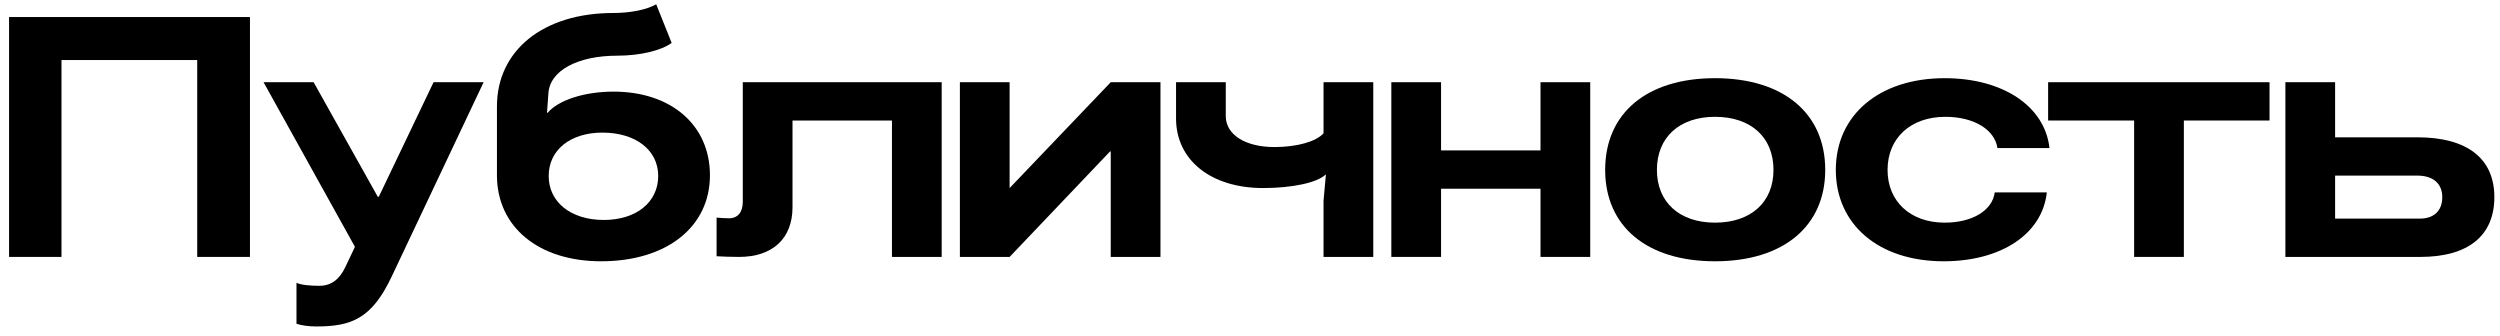
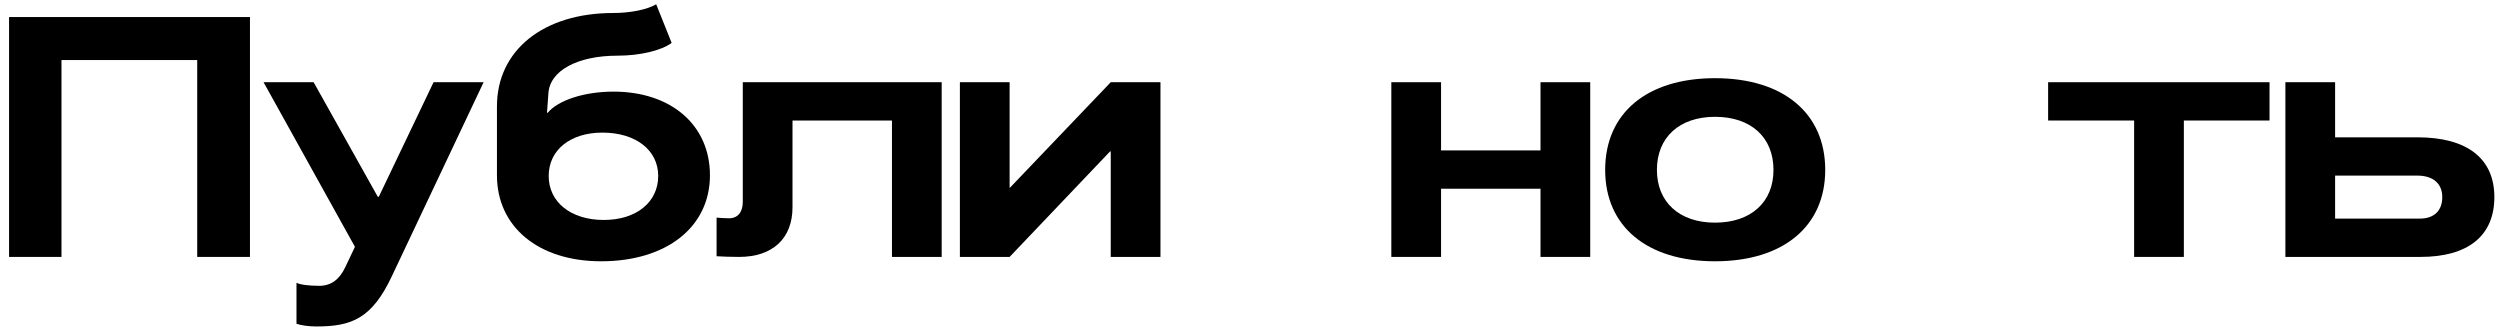
<svg xmlns="http://www.w3.org/2000/svg" width="253" height="34" viewBox="0 0 253 34" fill="none">
  <path d="M6.222 26H0.918L0.918 1.724H25.296V26H19.958V6.076H6.222V26Z" fill="black" />
  <path d="M39.694 27.87C37.654 32.256 35.58 33.038 32.01 33.038C31.262 33.038 30.514 32.936 30.004 32.766V28.618C30.412 28.822 31.296 28.924 32.316 28.924C33.506 28.924 34.356 28.278 34.934 27.054L35.92 24.98L26.672 8.32H31.738L38.232 19.914H38.334L43.876 8.32H48.942L39.694 27.87Z" fill="black" />
  <path d="M60.831 26.442C54.507 26.442 50.291 22.974 50.291 17.738V10.768C50.291 5.09 54.983 1.316 62.055 1.316C63.789 1.316 65.489 0.976 66.407 0.432L67.971 4.342C66.917 5.124 64.741 5.634 62.497 5.634C58.417 5.634 55.595 7.164 55.493 9.51L55.357 11.414H55.425C56.513 10.122 59.165 9.272 62.089 9.272C67.937 9.272 71.847 12.672 71.847 17.738C71.847 22.974 67.461 26.442 60.831 26.442ZM55.527 17.806C55.527 20.458 57.771 22.26 61.103 22.26C64.401 22.26 66.611 20.458 66.611 17.806C66.611 15.188 64.333 13.42 60.967 13.42C57.703 13.42 55.527 15.188 55.527 17.806Z" fill="black" />
  <path d="M95.298 8.32V26H90.266V12.196H80.202V20.968C80.202 24.13 78.196 26 74.796 26C73.98 26 73.13 25.966 72.518 25.932V22.022C72.926 22.056 73.402 22.09 73.776 22.09C74.66 22.09 75.17 21.478 75.17 20.424V8.32H95.298Z" fill="black" />
  <path d="M112.407 8.32H117.439V26H112.407V15.324H112.339L102.173 26H97.141V8.32H102.173V18.996H102.207L112.407 8.32Z" fill="black" />
-   <path d="M133.942 26V20.322L134.18 17.67H134.146C133.296 18.486 130.78 19.03 127.822 19.03C122.552 19.03 119.016 16.208 119.016 11.992V8.32H124.048V11.754C124.048 13.624 126.02 14.882 128.978 14.882C131.222 14.882 133.194 14.338 133.942 13.488V8.32H138.974V26H133.942Z" fill="black" />
  <path d="M145.835 26H140.803V8.32H145.835V15.222H155.899V8.32H160.931V26H155.899V19.098H145.835V26Z" fill="black" />
  <path d="M173.561 7.912C180.463 7.912 184.713 11.448 184.713 17.194C184.713 22.906 180.463 26.442 173.561 26.442C166.659 26.442 162.443 22.906 162.443 17.194C162.443 11.448 166.659 7.912 173.561 7.912ZM167.679 17.194C167.679 20.458 169.957 22.532 173.561 22.532C177.199 22.532 179.477 20.458 179.477 17.194C179.477 13.896 177.199 11.822 173.561 11.822C169.957 11.822 167.679 13.896 167.679 17.194Z" fill="black" />
-   <path d="M207.137 19.472C206.695 23.654 202.547 26.442 196.699 26.442C190.137 26.442 185.785 22.736 185.785 17.194C185.785 11.618 190.205 7.912 196.801 7.912C202.683 7.912 206.933 10.734 207.409 14.984H202.139C201.867 13.114 199.759 11.822 196.869 11.822C193.367 11.822 191.021 13.964 191.021 17.194C191.021 20.39 193.333 22.532 196.801 22.532C199.589 22.532 201.629 21.308 201.867 19.472H207.137Z" fill="black" />
  <path d="M229.676 8.32V12.196H221.006V26H215.974V12.196H207.27V8.32H229.676Z" fill="black" />
  <path d="M231.281 26V8.32H236.313V13.896H244.643C249.675 13.896 252.429 16.038 252.429 19.948C252.429 23.858 249.777 26 244.949 26H231.281ZM236.313 22.124H244.881C246.343 22.124 247.159 21.308 247.159 19.948C247.159 18.588 246.241 17.772 244.643 17.772H236.313V22.124Z" fill="black" />
</svg>